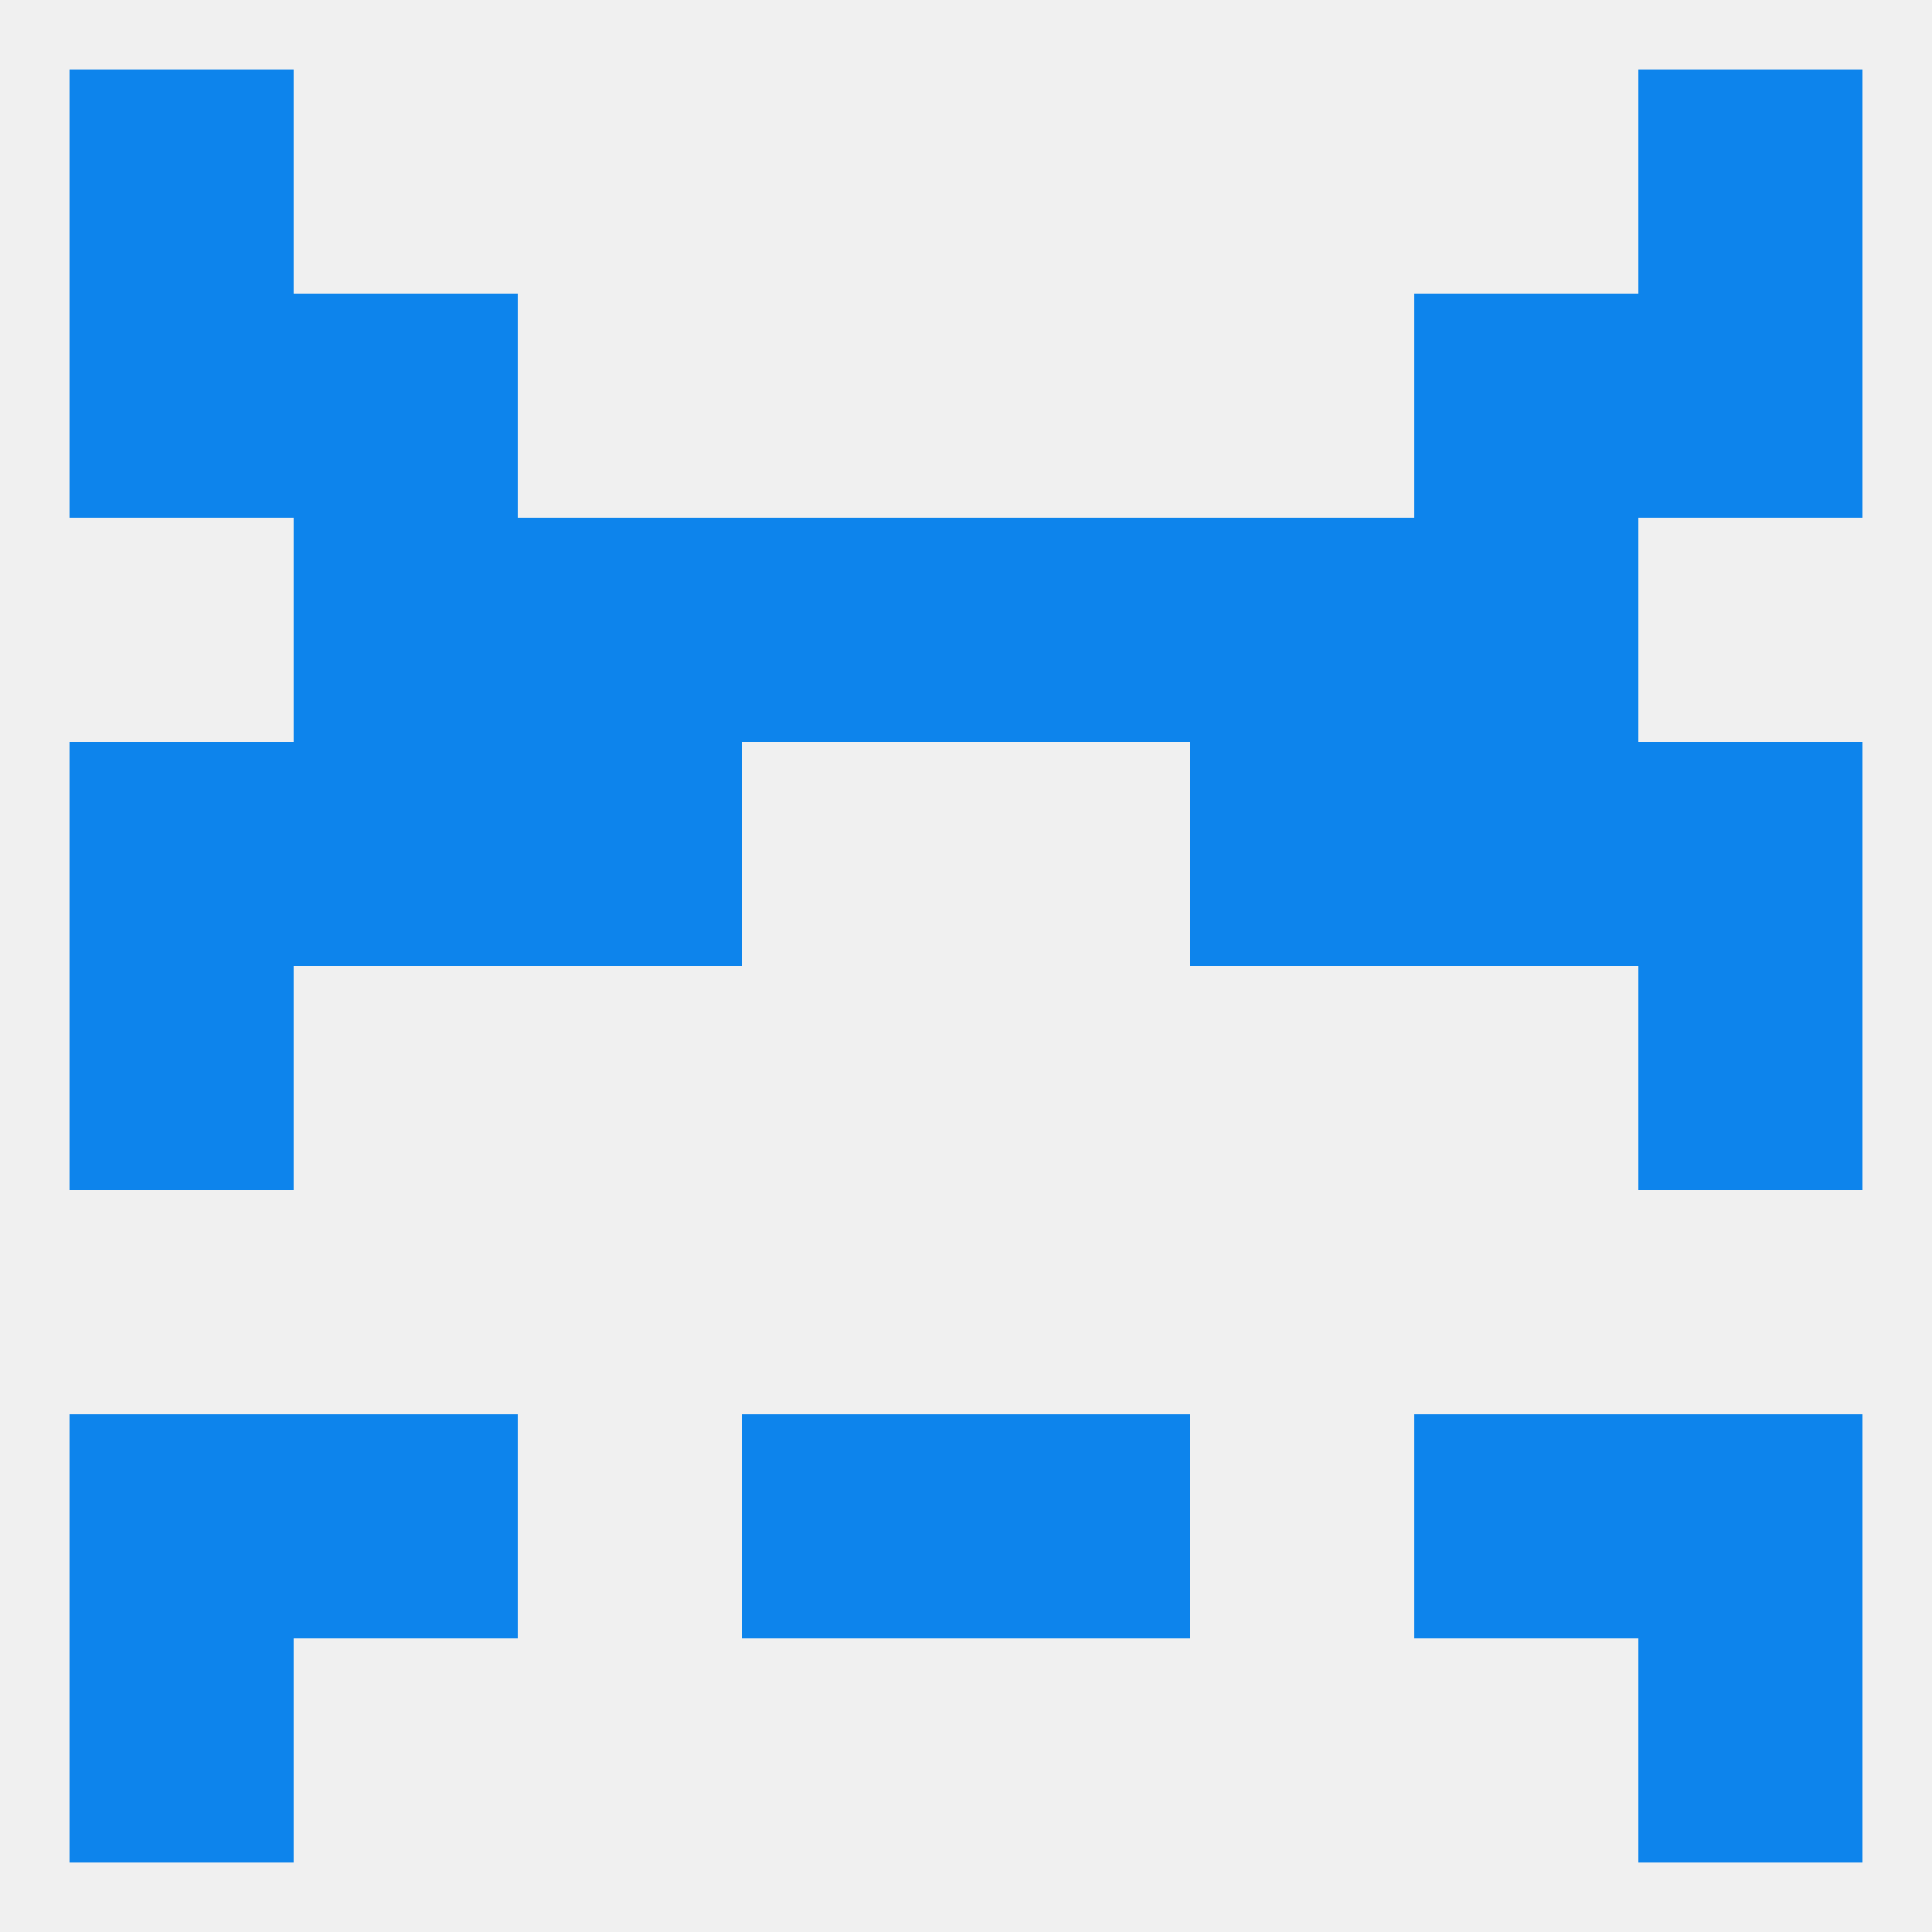
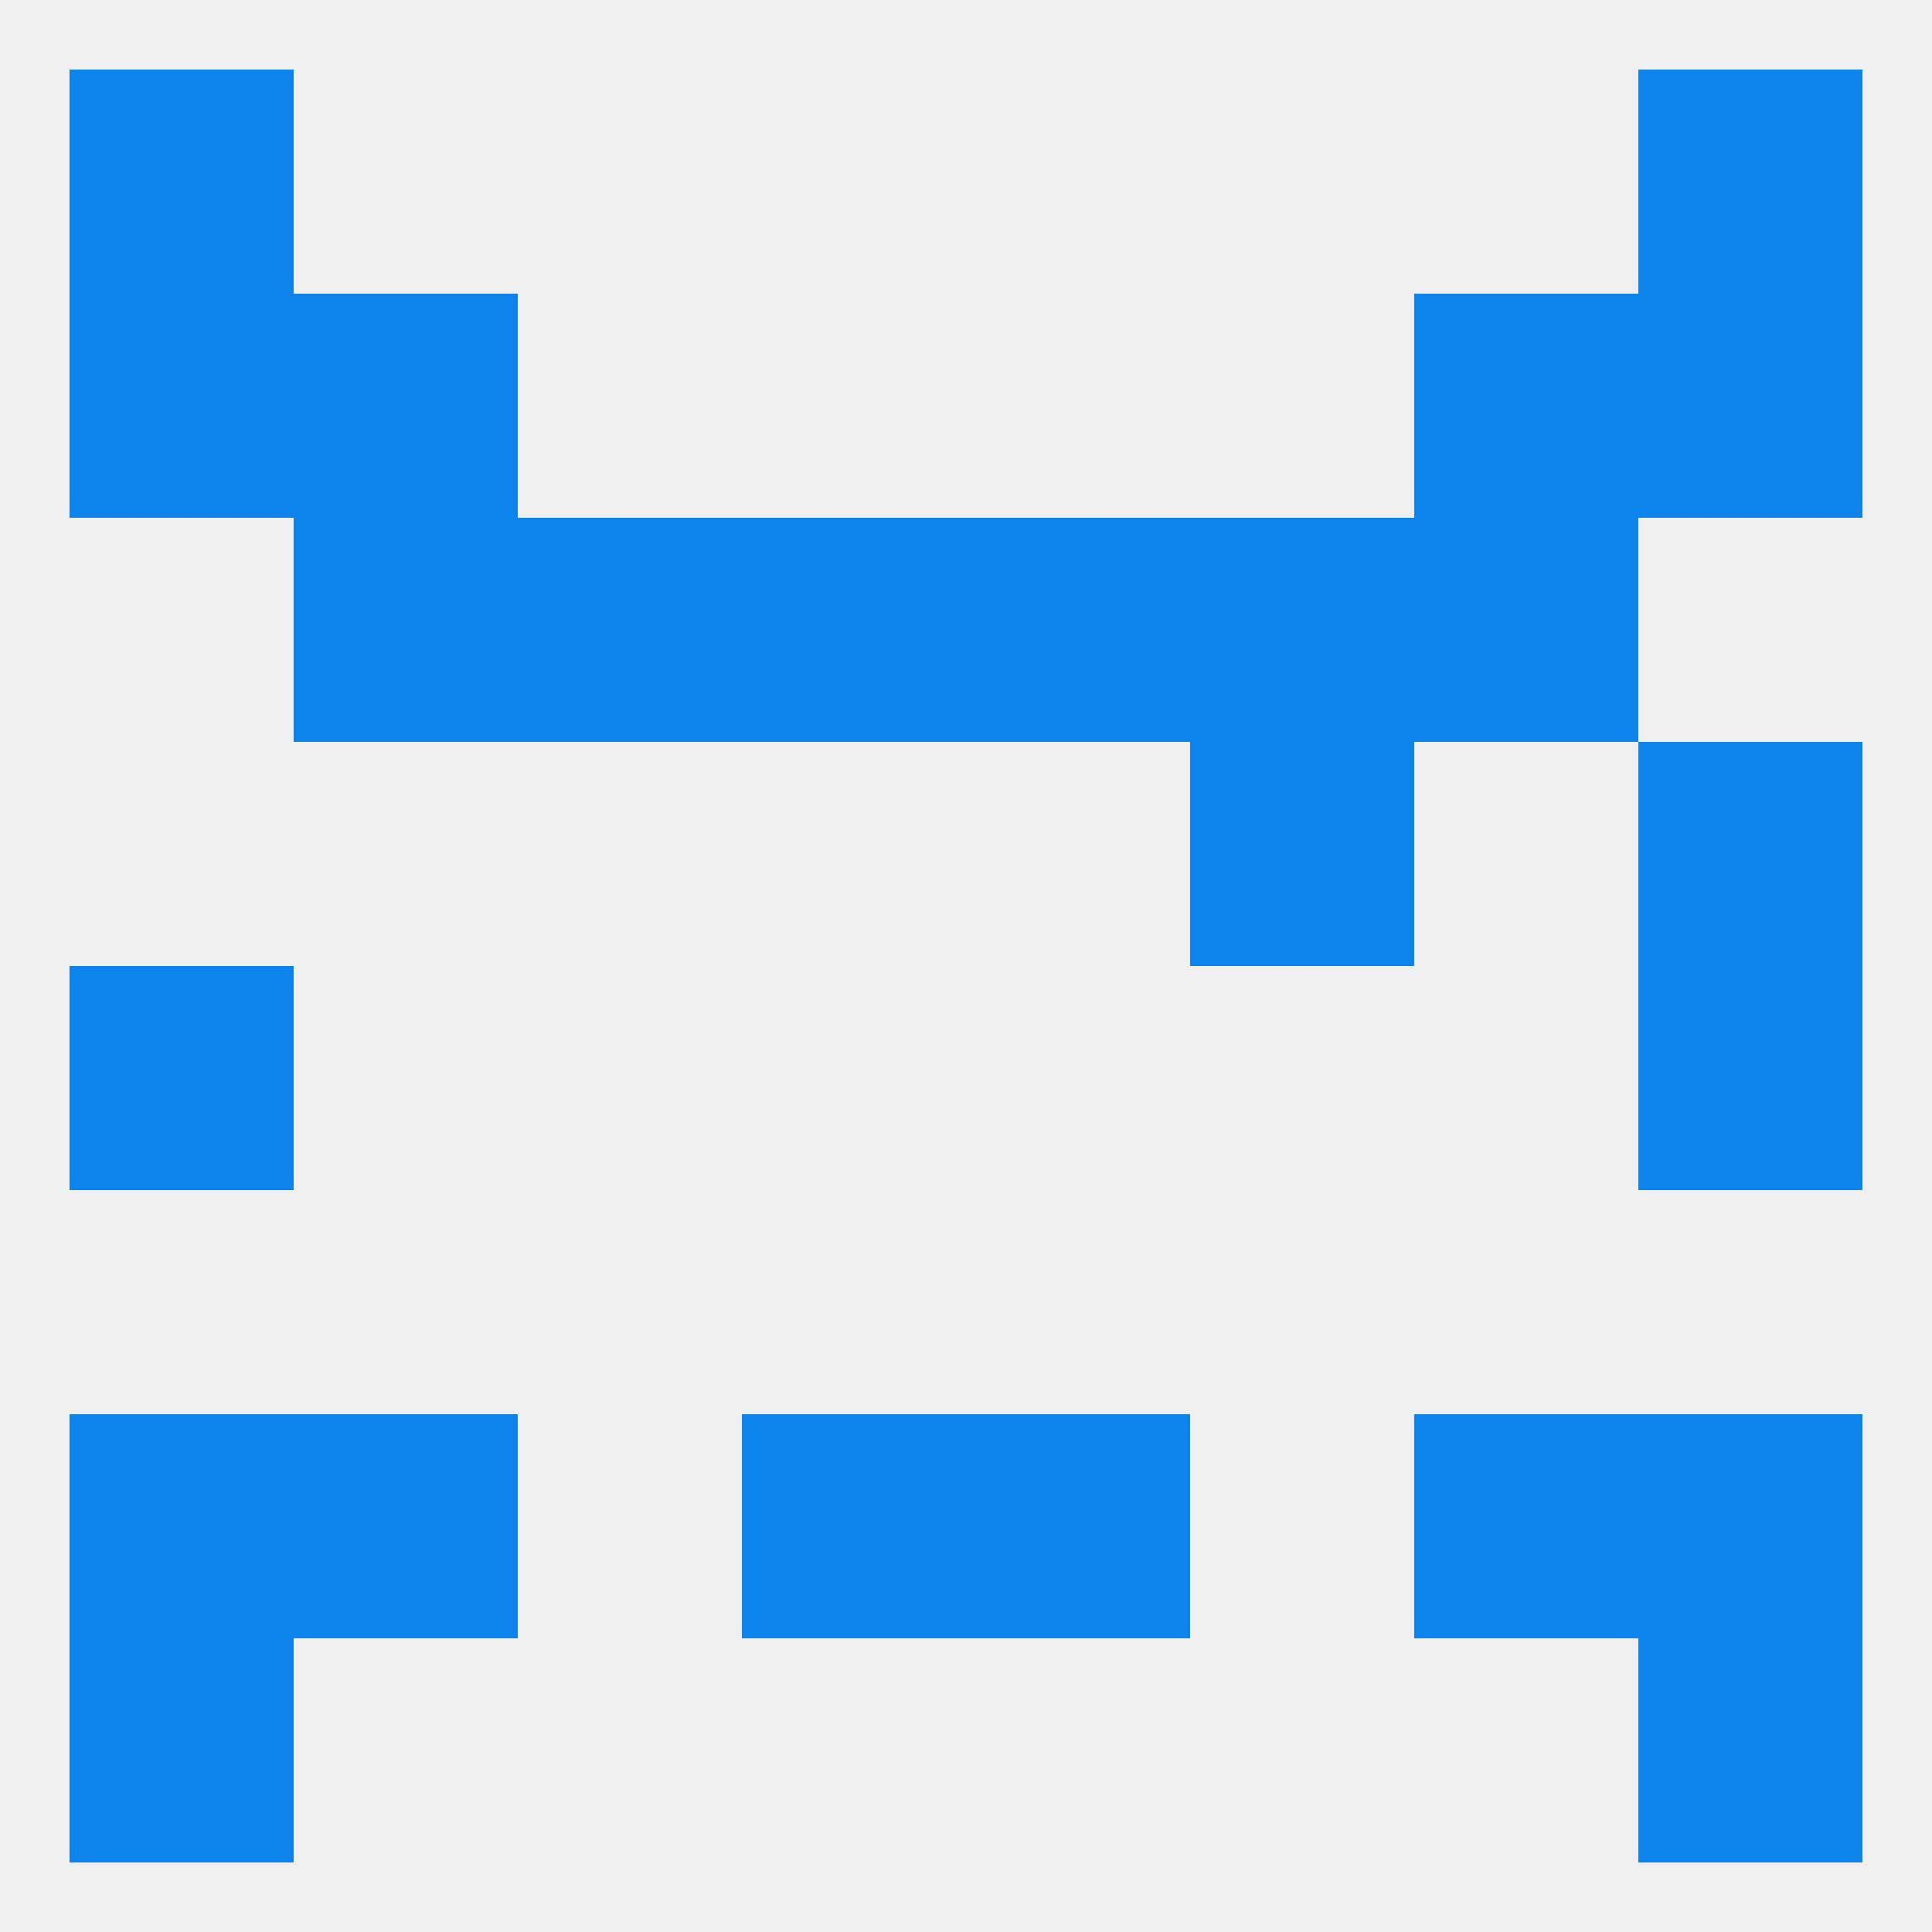
<svg xmlns="http://www.w3.org/2000/svg" version="1.1" baseprofile="full" width="250" height="250" viewBox="0 0 250 250">
  <rect width="100%" height="100%" fill="rgba(240,240,240,255)" />
  <rect x="9" y="38" width="29" height="29" fill="rgba(13,132,236,255)" />
  <rect x="212" y="38" width="29" height="29" fill="rgba(13,132,236,255)" />
  <rect x="38" y="38" width="29" height="29" fill="rgba(13,132,236,255)" />
  <rect x="183" y="38" width="29" height="29" fill="rgba(13,132,236,255)" />
  <rect x="9" y="9" width="29" height="29" fill="rgba(13,132,236,255)" />
  <rect x="212" y="9" width="29" height="29" fill="rgba(13,132,236,255)" />
  <rect x="9" y="212" width="29" height="29" fill="rgba(13,132,236,255)" />
  <rect x="212" y="212" width="29" height="29" fill="rgba(13,132,236,255)" />
  <rect x="96" y="183" width="29" height="29" fill="rgba(13,132,236,255)" />
  <rect x="125" y="183" width="29" height="29" fill="rgba(13,132,236,255)" />
  <rect x="9" y="183" width="29" height="29" fill="rgba(13,132,236,255)" />
  <rect x="212" y="183" width="29" height="29" fill="rgba(13,132,236,255)" />
  <rect x="38" y="183" width="29" height="29" fill="rgba(13,132,236,255)" />
  <rect x="183" y="183" width="29" height="29" fill="rgba(13,132,236,255)" />
  <rect x="9" y="125" width="29" height="29" fill="rgba(13,132,236,255)" />
  <rect x="212" y="125" width="29" height="29" fill="rgba(13,132,236,255)" />
-   <rect x="9" y="96" width="29" height="29" fill="rgba(13,132,236,255)" />
  <rect x="212" y="96" width="29" height="29" fill="rgba(13,132,236,255)" />
-   <rect x="38" y="96" width="29" height="29" fill="rgba(13,132,236,255)" />
-   <rect x="183" y="96" width="29" height="29" fill="rgba(13,132,236,255)" />
-   <rect x="67" y="96" width="29" height="29" fill="rgba(13,132,236,255)" />
  <rect x="154" y="96" width="29" height="29" fill="rgba(13,132,236,255)" />
  <rect x="183" y="67" width="29" height="29" fill="rgba(13,132,236,255)" />
  <rect x="96" y="67" width="29" height="29" fill="rgba(13,132,236,255)" />
  <rect x="125" y="67" width="29" height="29" fill="rgba(13,132,236,255)" />
  <rect x="67" y="67" width="29" height="29" fill="rgba(13,132,236,255)" />
  <rect x="154" y="67" width="29" height="29" fill="rgba(13,132,236,255)" />
  <rect x="38" y="67" width="29" height="29" fill="rgba(13,132,236,255)" />
</svg>